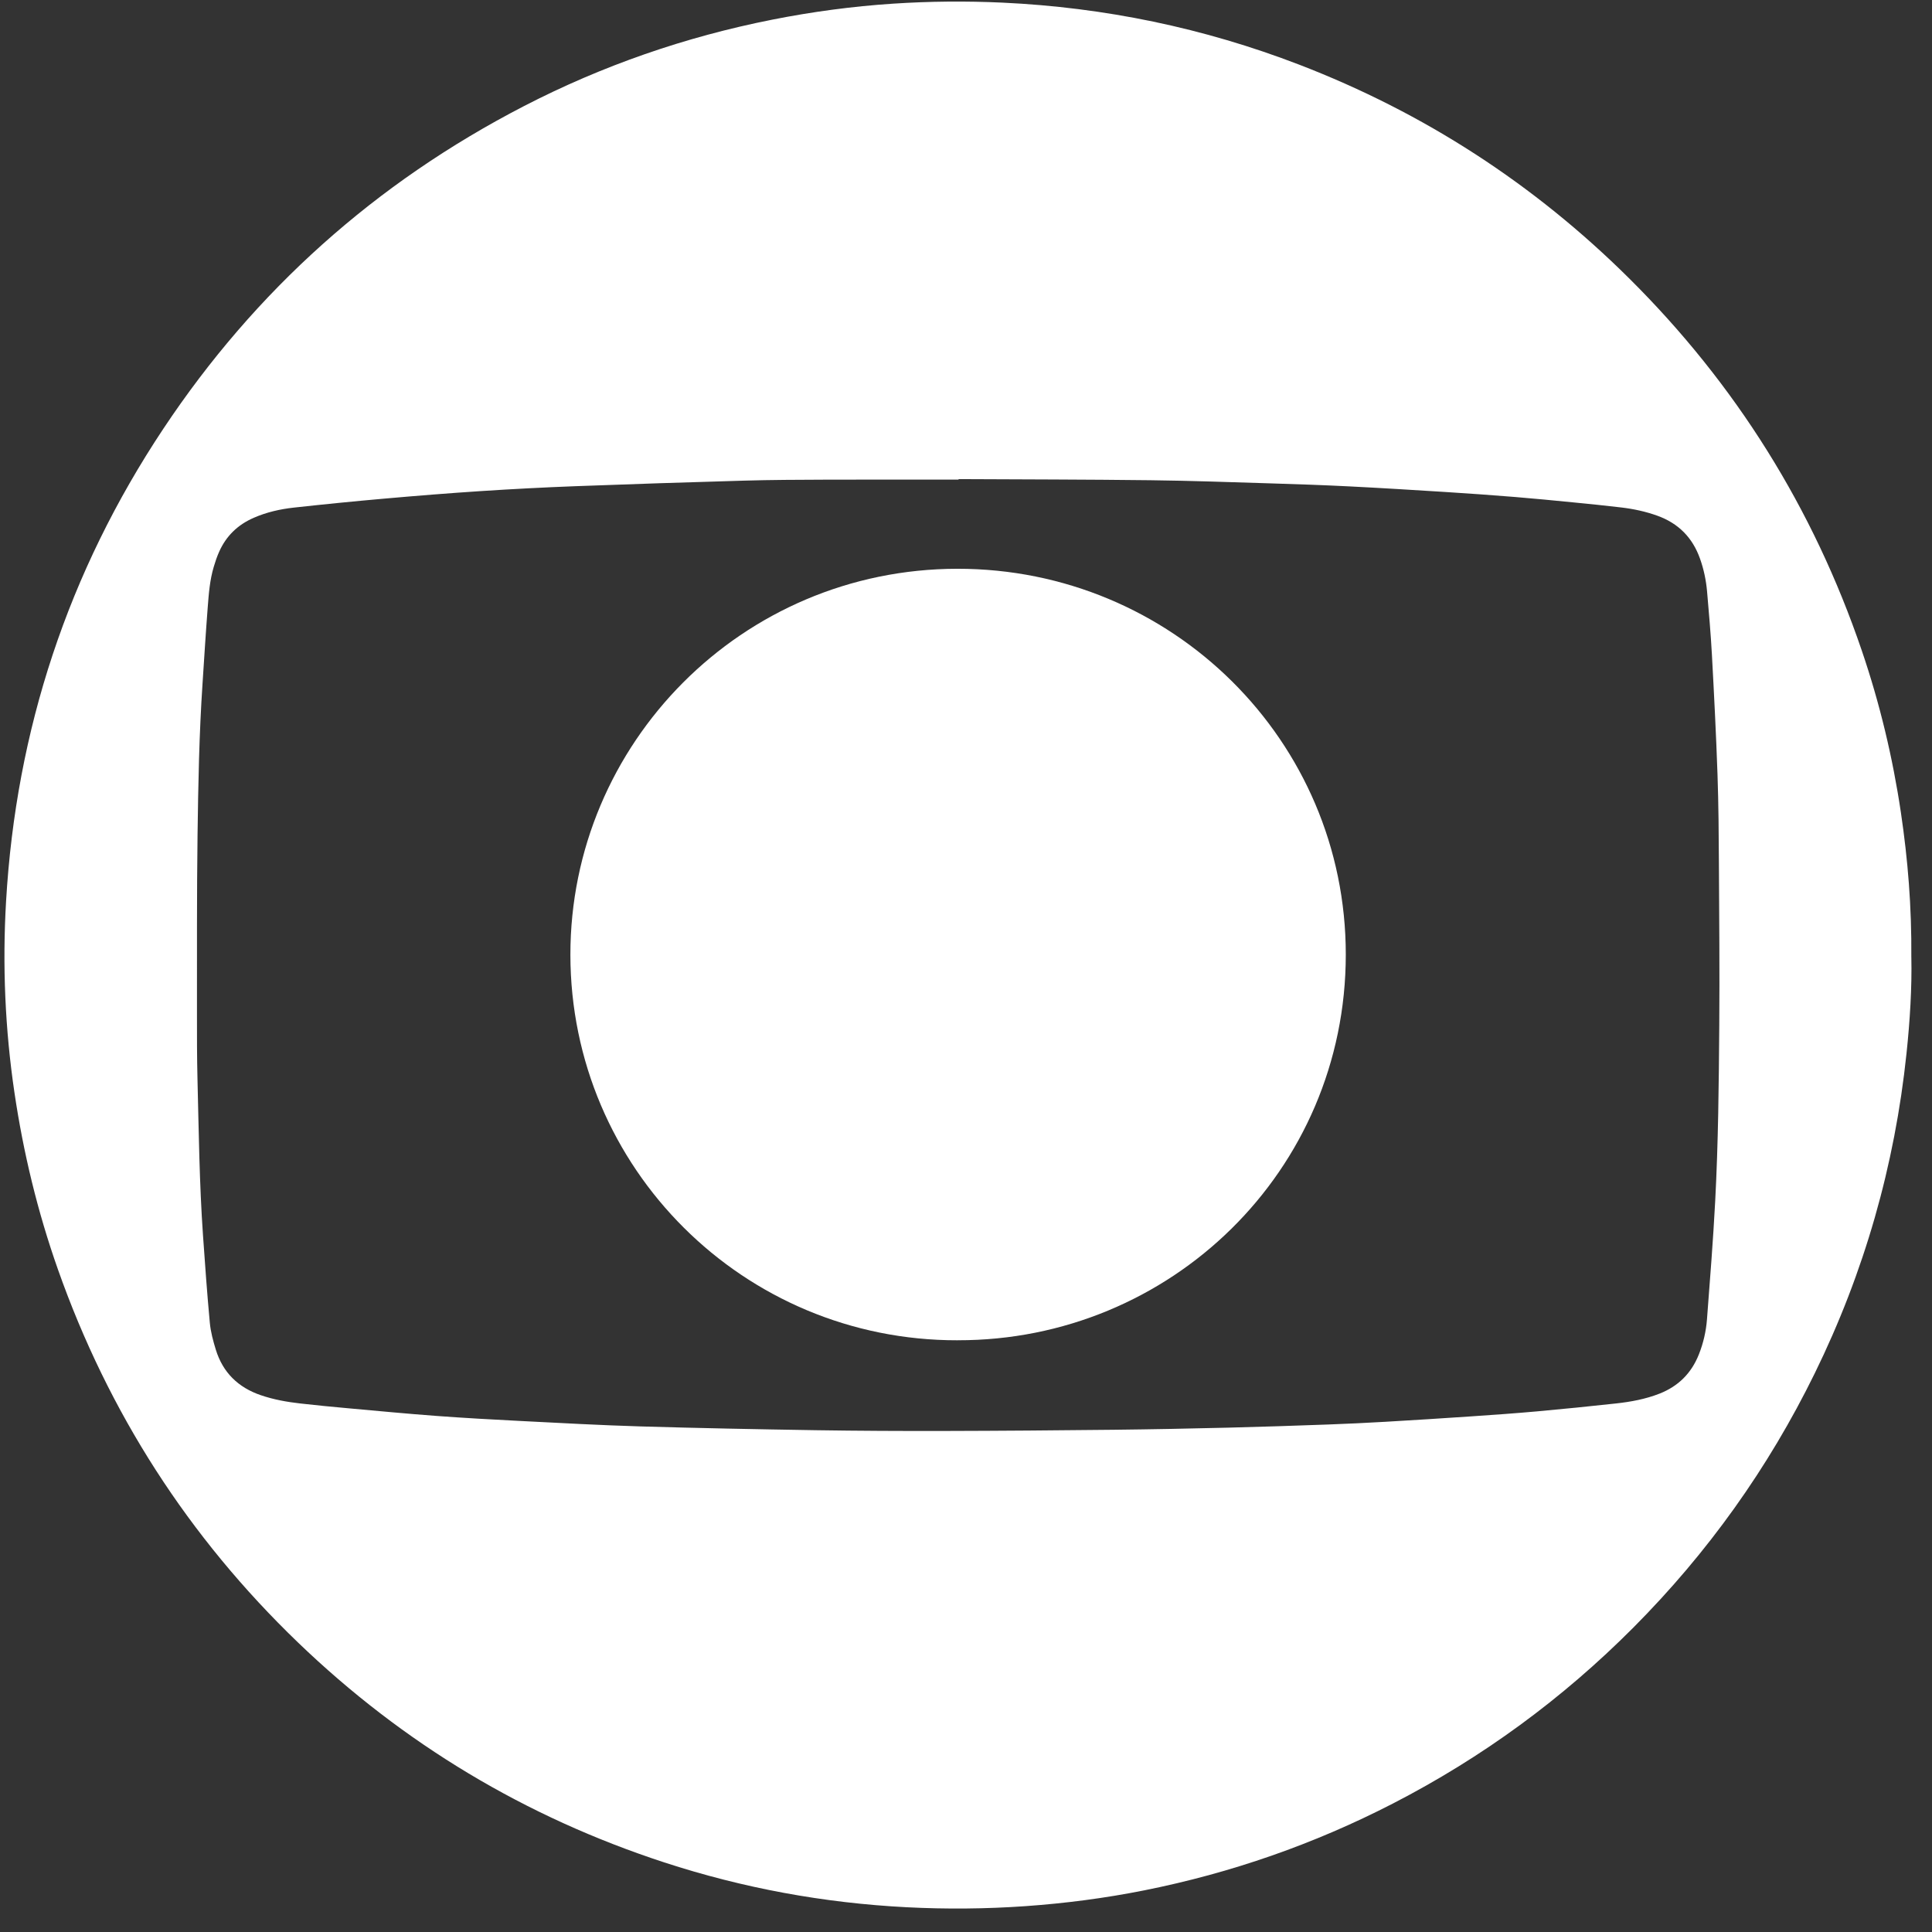
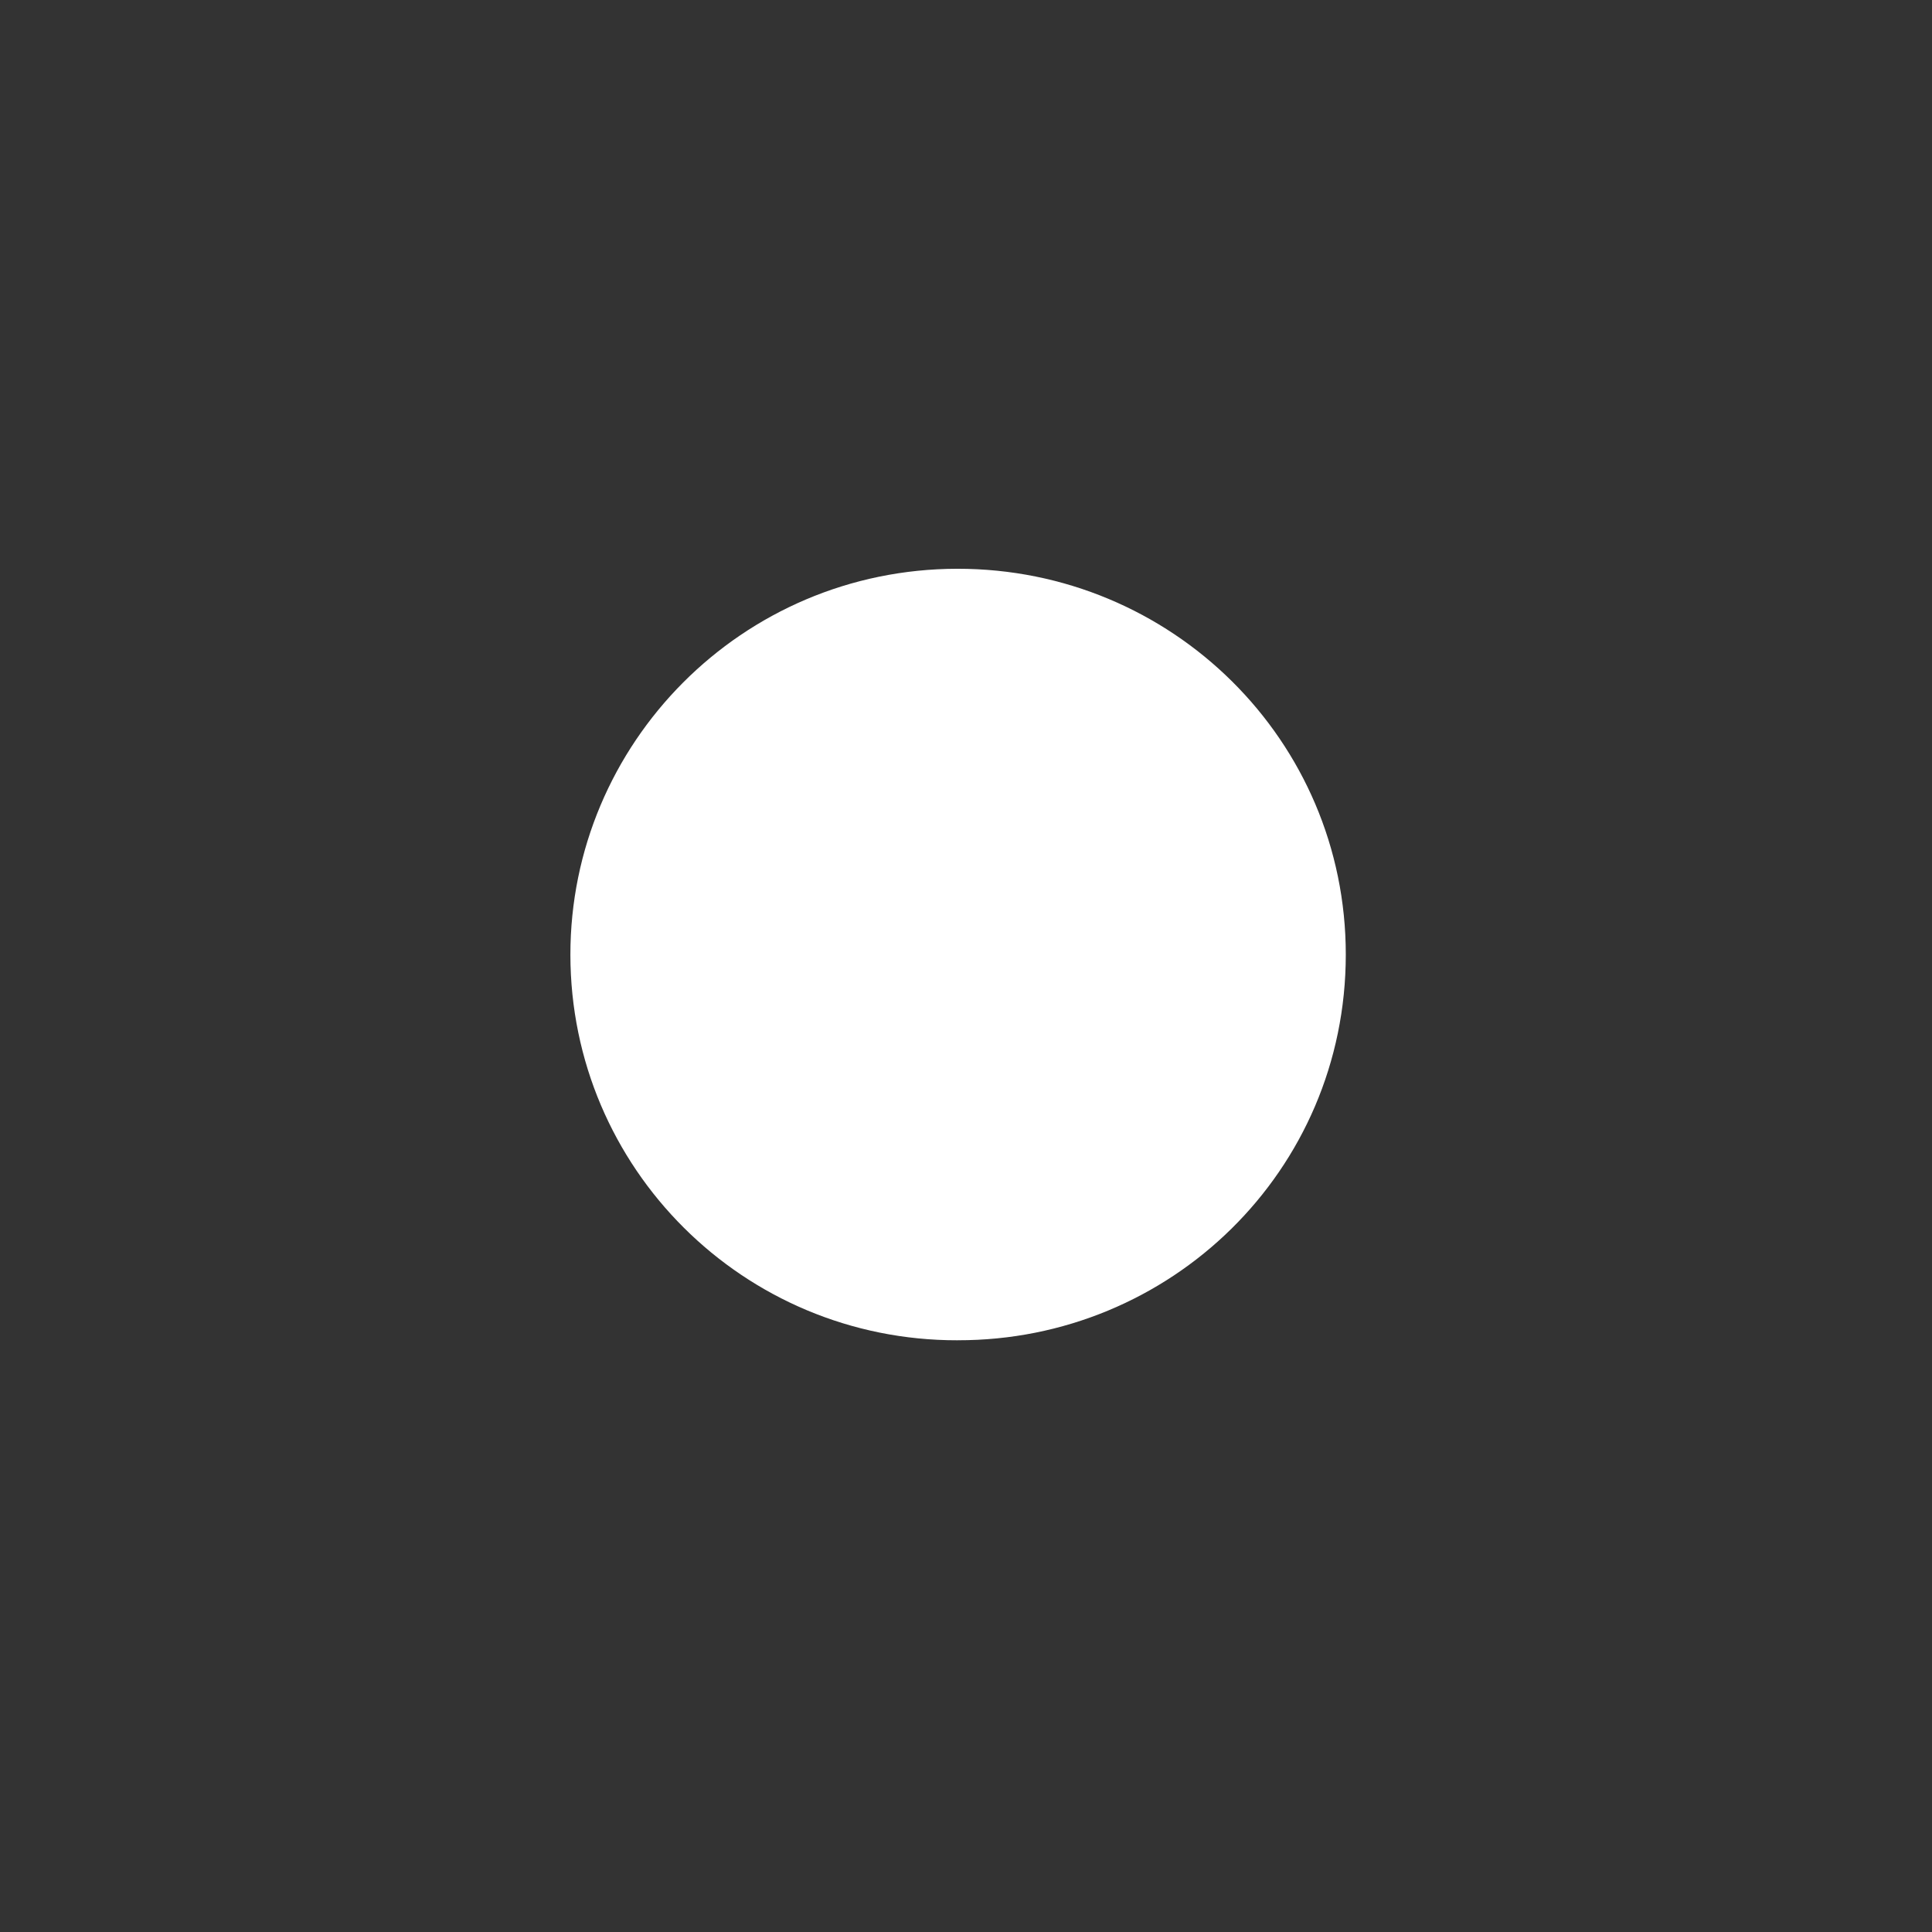
<svg xmlns="http://www.w3.org/2000/svg" fill="none" height="81" viewBox="0 0 81 81" width="81">
  <rect x="0" y="0" width="81" height="81" fill="#333333" stroke="none" />
  <g fill="#fff">
-     <path d="m80.134 40.138c.027 1.255-.057 2.644-.203 4.029-.492 4.695-1.768 9.169-3.848 13.412-1.946 3.97-4.484 7.524-7.606 10.66-2.971 2.985-6.332 5.446-10.081 7.376-3.301 1.7-6.776 2.911-10.419 3.638-1.645.328-3.306.545-4.981.663-1.662.117-3.324.131-4.984.046-3.469-.178-6.86-.801-10.163-1.88-5.821-1.902-10.94-4.975-15.348-9.213-4.599-4.423-7.956-9.647-10.076-15.659-.849-2.408-1.446-4.878-1.819-7.401-.394-2.659-.508-5.336-.352-8.016.418-7.19 2.6-13.808 6.592-19.815 3.86-5.807 8.904-10.315 15.108-13.523 3.298-1.705 6.775-2.908 10.421-3.631 1.676-.332 3.366-.559 5.07-.671 1.526-.1 3.053-.114 4.583-.043 4.289.2 8.438 1.06 12.442 2.601 5.236 2.016 9.845 5.004 13.824 8.951 4.475 4.439 7.727 9.644 9.759 15.604.756 2.218 1.3 4.488 1.644 6.807.291 1.966.453 3.939.436 6.065zm-39.946-20.052v.022c-1.856 0-3.711-.004-5.566.002-1.143.004-2.286.008-3.428.041-2.359.067-4.717.144-7.075.233-1.32.05-2.639.119-3.957.205-1.362.089-2.723.199-4.083.319-1.256.111-2.511.236-3.764.374-.575.064-1.139.192-1.675.426-.67.291-1.159.763-1.454 1.429-.09.202-.161.413-.224.626-.167.557-.21 1.135-.254 1.709-.082 1.062-.147 2.126-.217 3.189-.141 2.113-.181 4.229-.209 6.345-.033 2.501-.021 5.003-.024 7.505-.001.918-.001 1.835.022 2.753.054 2.175.079 4.35.23 6.522.086 1.225.173 2.451.287 3.673.035.379.138.757.25 1.123.294.96.938 1.589 1.889 1.913.536.183 1.091.283 1.651.346.678.077 1.357.143 2.037.204 1.226.111 2.453.228 3.68.319 1.169.086 2.34.152 3.51.211 1.675.085 3.35.178 5.025.228 2.448.072 4.896.12 7.344.159 1.81.028 3.621.036 5.432.032 2.36-.005 4.72-.025 7.08-.05 1.603-.018 3.205-.05 4.807-.089 1.395-.034 2.789-.082 4.183-.132.801-.029 1.602-.068 2.402-.114 1.2-.07 2.4-.145 3.599-.227.918-.062 1.836-.127 2.752-.209 1.108-.1 2.215-.212 3.321-.333.619-.068 1.231-.181 1.817-.411.79-.311 1.337-.857 1.649-1.643.187-.472.301-.964.34-1.466.126-1.653.258-3.305.345-4.96.129-2.454.152-4.911.171-7.367.017-2.25-.002-4.5-.015-6.75-.007-1.258-.015-2.517-.059-3.774-.058-1.671-.143-3.341-.234-5.011-.048-.886-.127-1.771-.203-2.655-.041-.473-.138-.936-.298-1.385-.312-.878-.903-1.477-1.784-1.795-.491-.177-.998-.286-1.514-.347-.663-.079-1.327-.146-1.992-.211-.827-.081-1.654-.163-2.482-.23-.976-.079-1.953-.148-2.931-.21-1.333-.084-2.666-.166-4-.233-1.097-.055-2.195-.093-3.292-.126-1.676-.051-3.352-.112-5.029-.132-2.687-.032-5.373-.034-8.06-.047z" />
    <path d="m40.149 56.192c-8.977.016-16.229-7.221-16.235-16.162-.006-8.855 7.189-16.177 16.226-16.184 8.983-.007 16.284 7.197 16.283 16.175-.002 9.076-7.363 16.19-16.274 16.17z" />
  </g>
</svg>